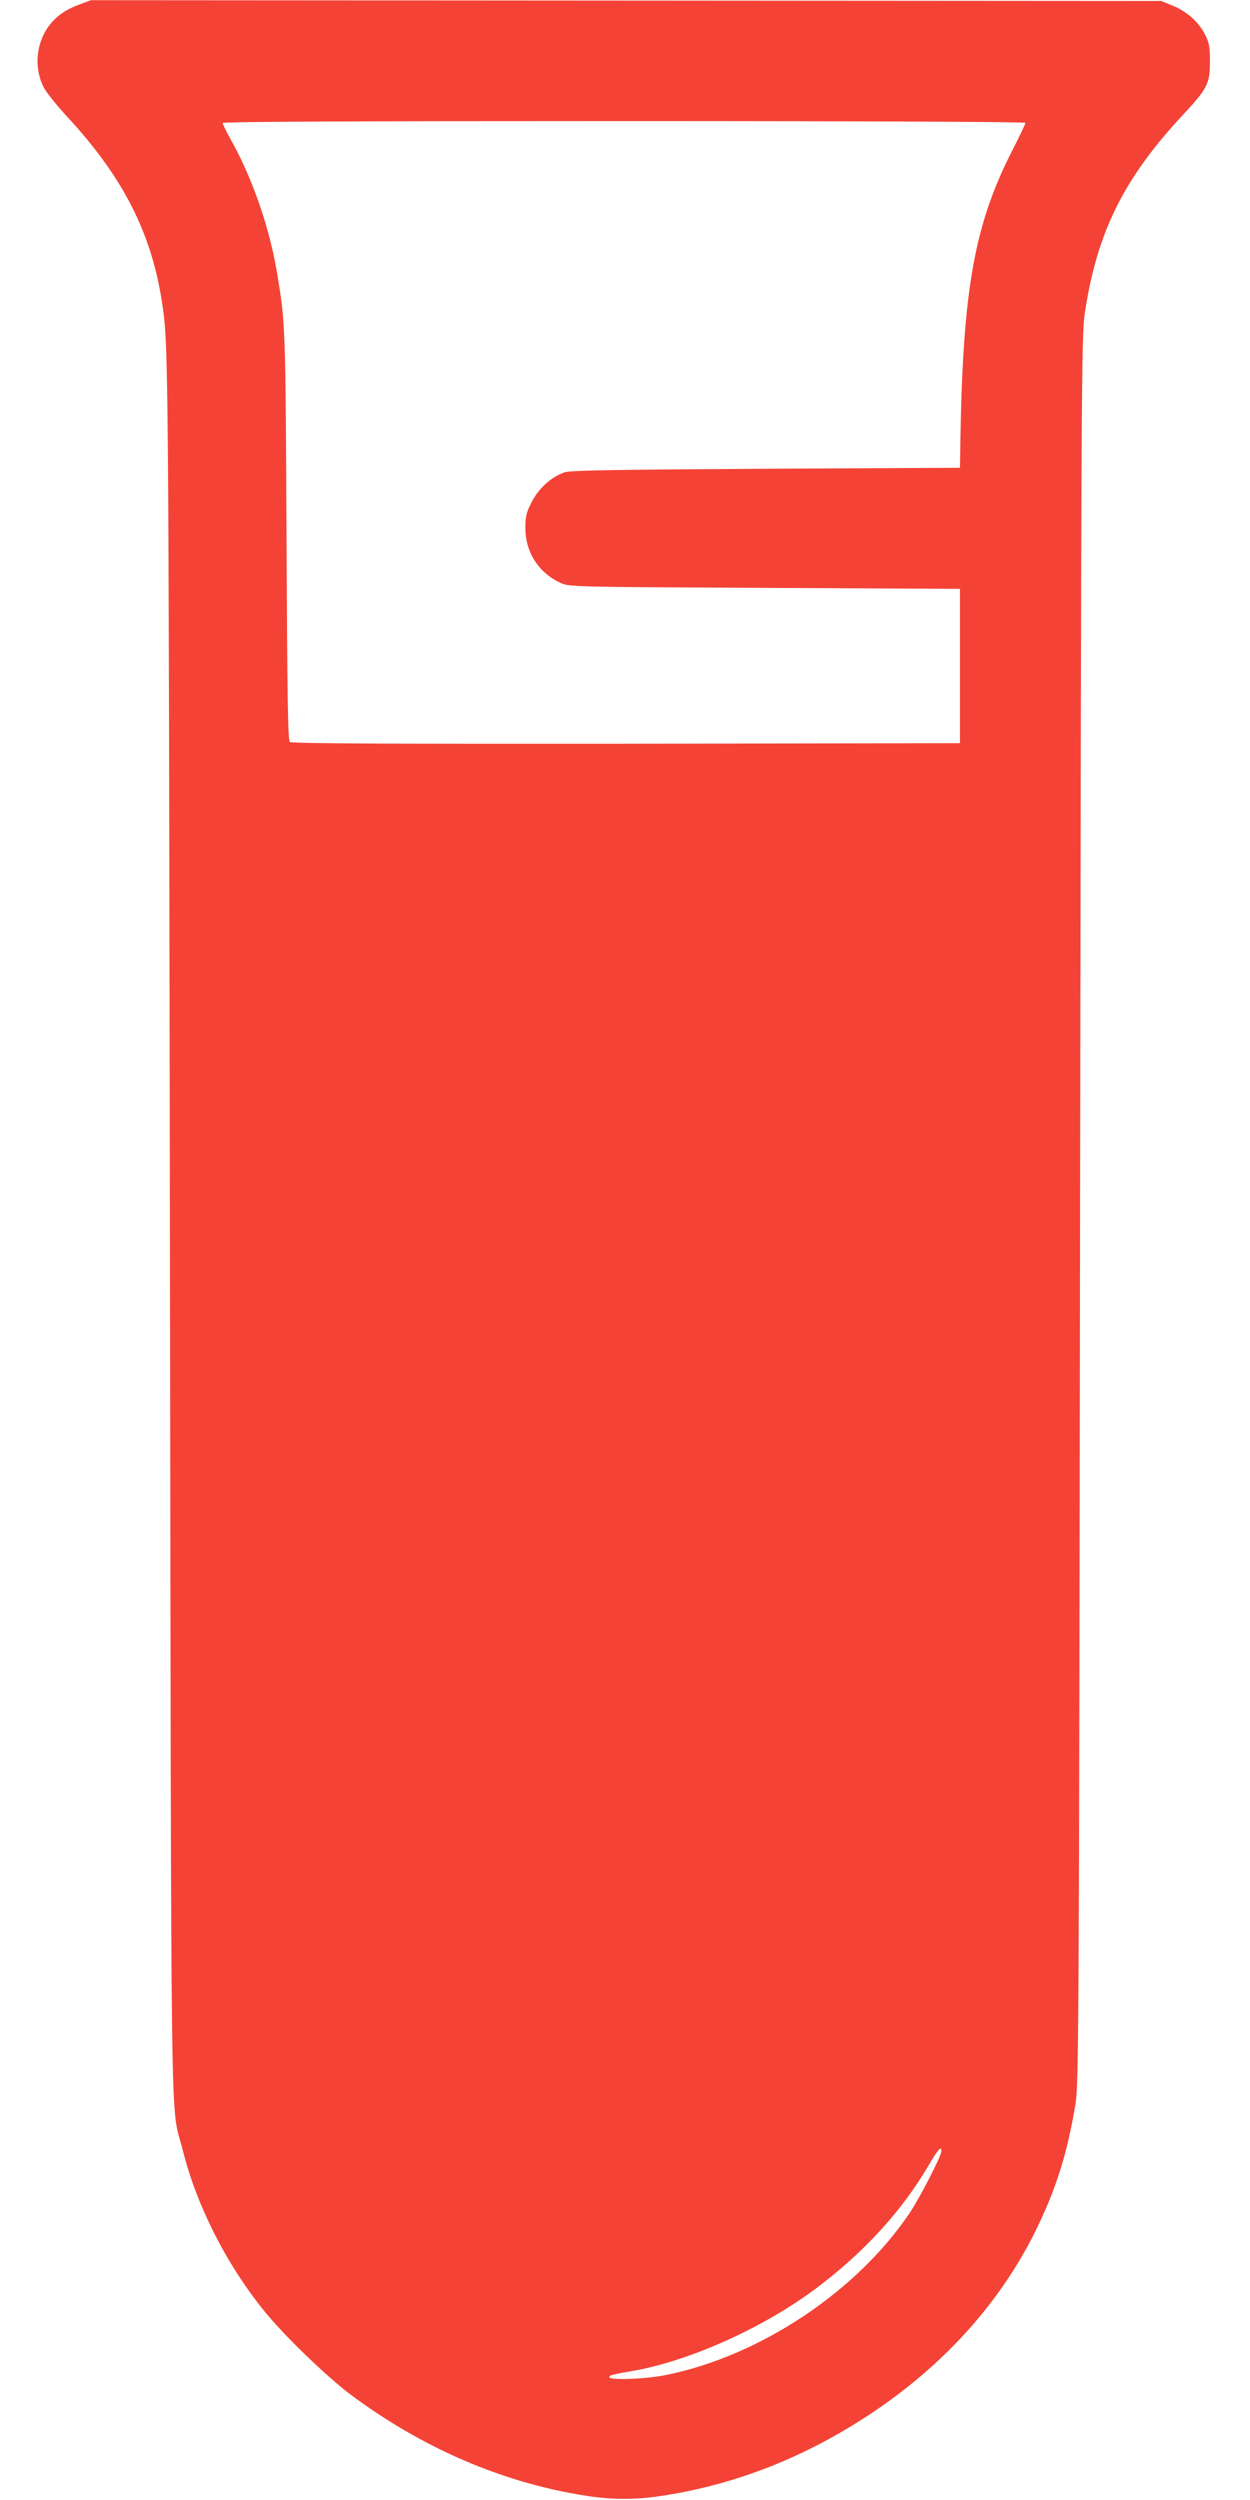
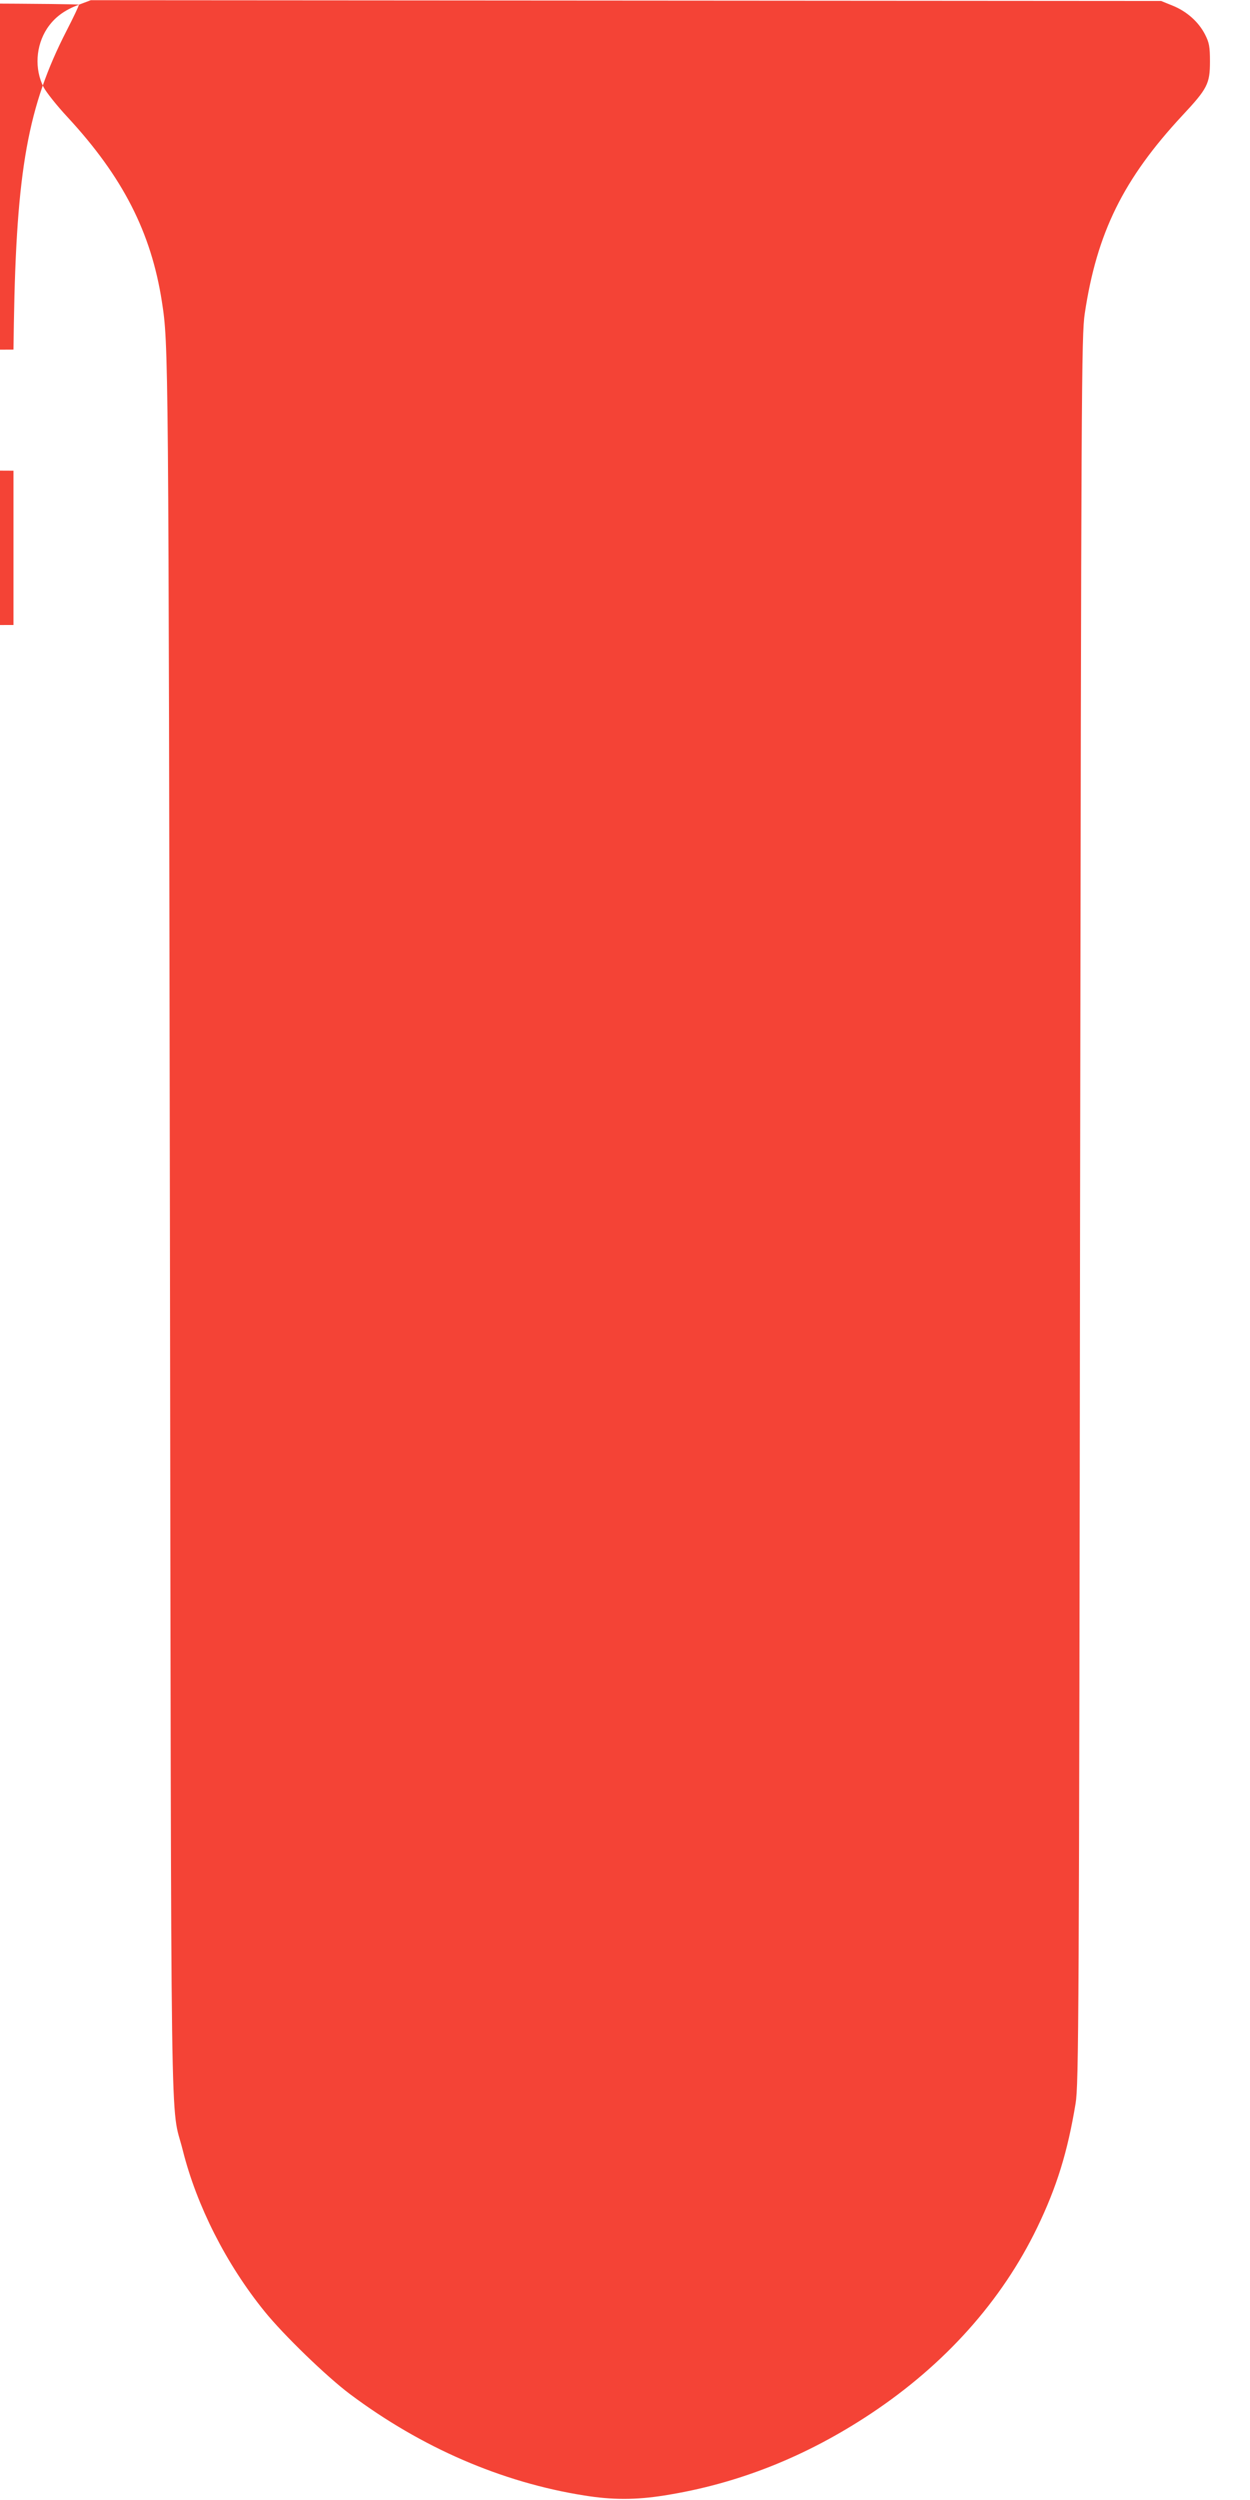
<svg xmlns="http://www.w3.org/2000/svg" version="1.0" width="640pt" height="1280pt" viewBox="0 0 640 1280" preserveAspectRatio="xMidYMid meet">
  <g transform="translate(0,1280) scale(0.1,-0.1)" fill="#f44336" stroke="none">
-     <path d="M404 12776 c-75 -28 -125 -65 -163 -122 -58 -89 -65 -207 -18 -300 14 -27 69 -96 123 -154 283 -306 428 -590 483 -945 34 -219 34 -248 41 -4740 7 -4913 1 -4465 66 -4725 71 -283 222 -582 419 -825 97 -120 317 -333 437 -423 366 -274 777 -452 1200 -519 143 -23 263 -23 408 0 375 59 726 198 1060 420 379 252 669 577 850 951 101 209 156 388 197 636 16 98 18 409 23 4575 6 4237 7 4476 24 4590 62 413 197 688 500 1014 128 137 141 162 141 276 0 76 -4 97 -25 138 -33 65 -94 119 -166 148 l-59 24 -2740 2 -2740 2 -61 -23z m4846 -605 c0 -6 -28 -65 -63 -133 -198 -386 -257 -713 -270 -1498 l-2 -135 -995 -5 c-806 -5 -1002 -8 -1032 -19 -68 -25 -130 -82 -165 -150 -28 -54 -33 -73 -33 -135 0 -123 67 -228 179 -280 46 -21 56 -21 1046 -26 l1000 -5 0 -395 0 -395 -1709 -3 c-1197 -1 -1713 1 -1722 9 -10 8 -13 220 -17 1047 -5 1069 -5 1092 -47 1346 -38 236 -129 499 -241 696 -21 38 -39 74 -39 80 0 7 651 10 2055 10 1273 0 2055 -4 2055 -9z m-430 -10385 c0 -24 -108 -234 -161 -314 -271 -404 -766 -734 -1249 -832 -101 -21 -290 -28 -290 -11 0 10 13 13 115 31 293 50 675 222 944 424 243 182 436 393 573 625 51 87 68 106 68 77z" />
+     <path d="M404 12776 c-75 -28 -125 -65 -163 -122 -58 -89 -65 -207 -18 -300 14 -27 69 -96 123 -154 283 -306 428 -590 483 -945 34 -219 34 -248 41 -4740 7 -4913 1 -4465 66 -4725 71 -283 222 -582 419 -825 97 -120 317 -333 437 -423 366 -274 777 -452 1200 -519 143 -23 263 -23 408 0 375 59 726 198 1060 420 379 252 669 577 850 951 101 209 156 388 197 636 16 98 18 409 23 4575 6 4237 7 4476 24 4590 62 413 197 688 500 1014 128 137 141 162 141 276 0 76 -4 97 -25 138 -33 65 -94 119 -166 148 l-59 24 -2740 2 -2740 2 -61 -23z c0 -6 -28 -65 -63 -133 -198 -386 -257 -713 -270 -1498 l-2 -135 -995 -5 c-806 -5 -1002 -8 -1032 -19 -68 -25 -130 -82 -165 -150 -28 -54 -33 -73 -33 -135 0 -123 67 -228 179 -280 46 -21 56 -21 1046 -26 l1000 -5 0 -395 0 -395 -1709 -3 c-1197 -1 -1713 1 -1722 9 -10 8 -13 220 -17 1047 -5 1069 -5 1092 -47 1346 -38 236 -129 499 -241 696 -21 38 -39 74 -39 80 0 7 651 10 2055 10 1273 0 2055 -4 2055 -9z m-430 -10385 c0 -24 -108 -234 -161 -314 -271 -404 -766 -734 -1249 -832 -101 -21 -290 -28 -290 -11 0 10 13 13 115 31 293 50 675 222 944 424 243 182 436 393 573 625 51 87 68 106 68 77z" />
  </g>
</svg>